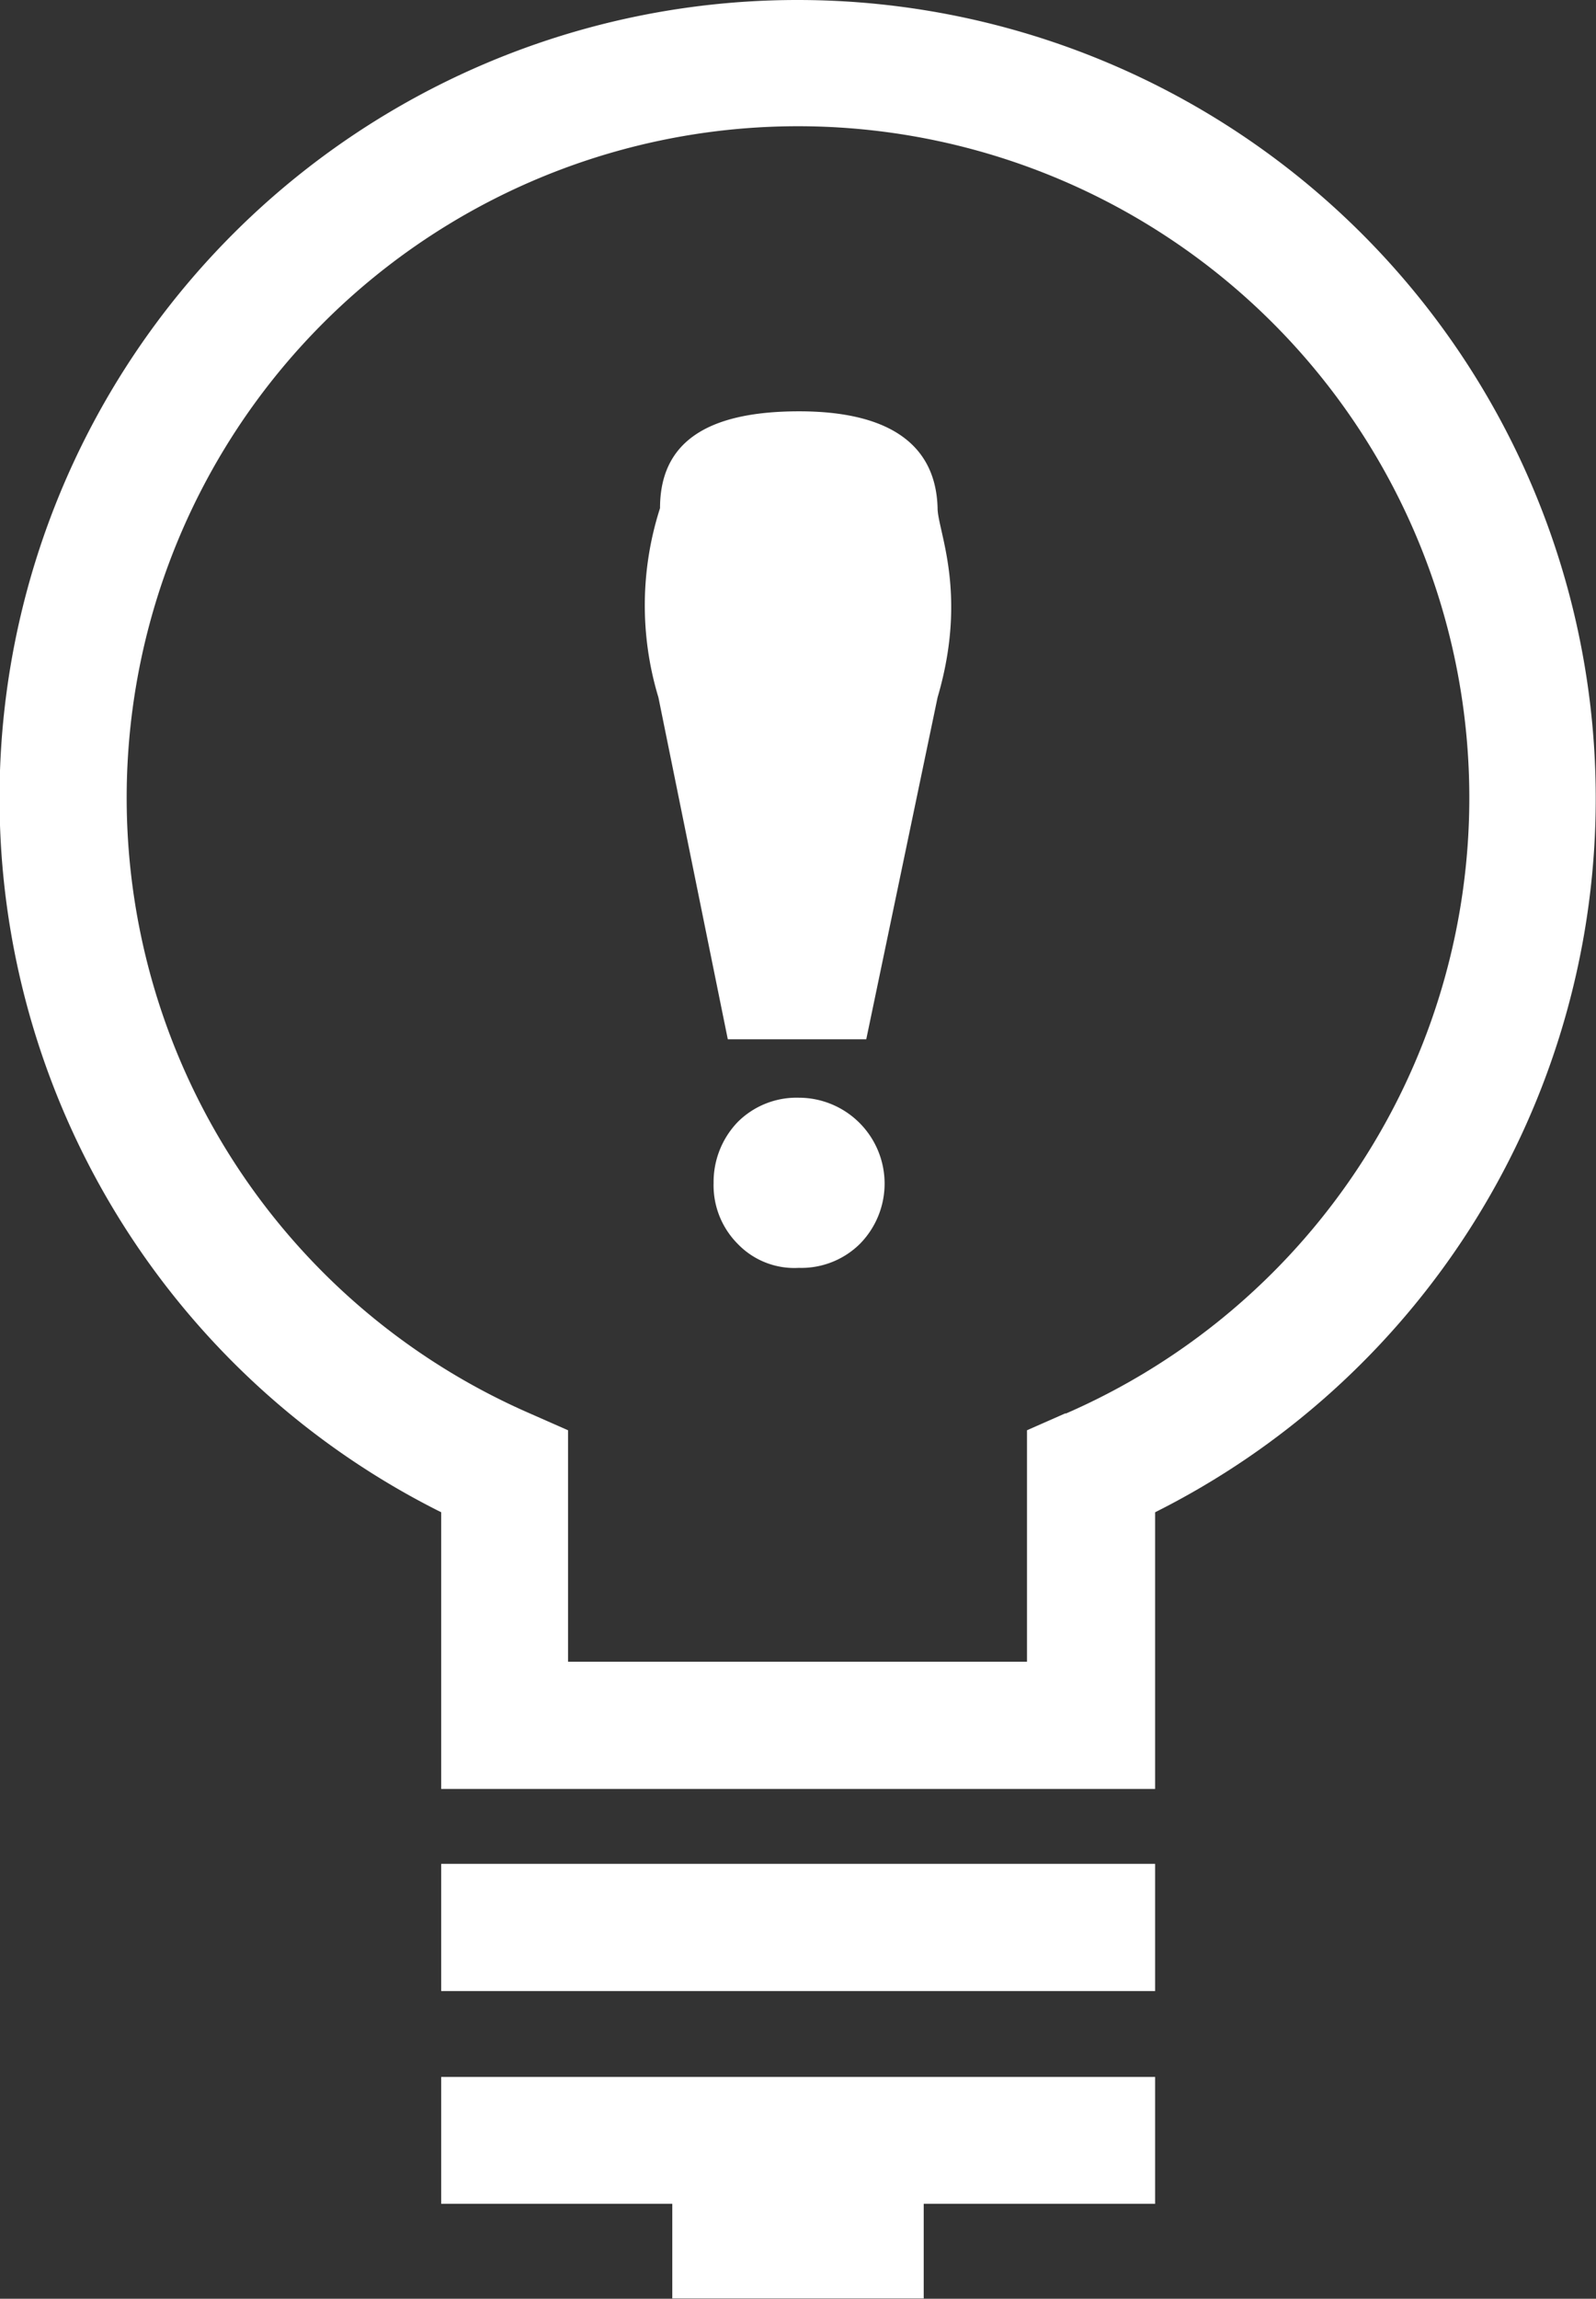
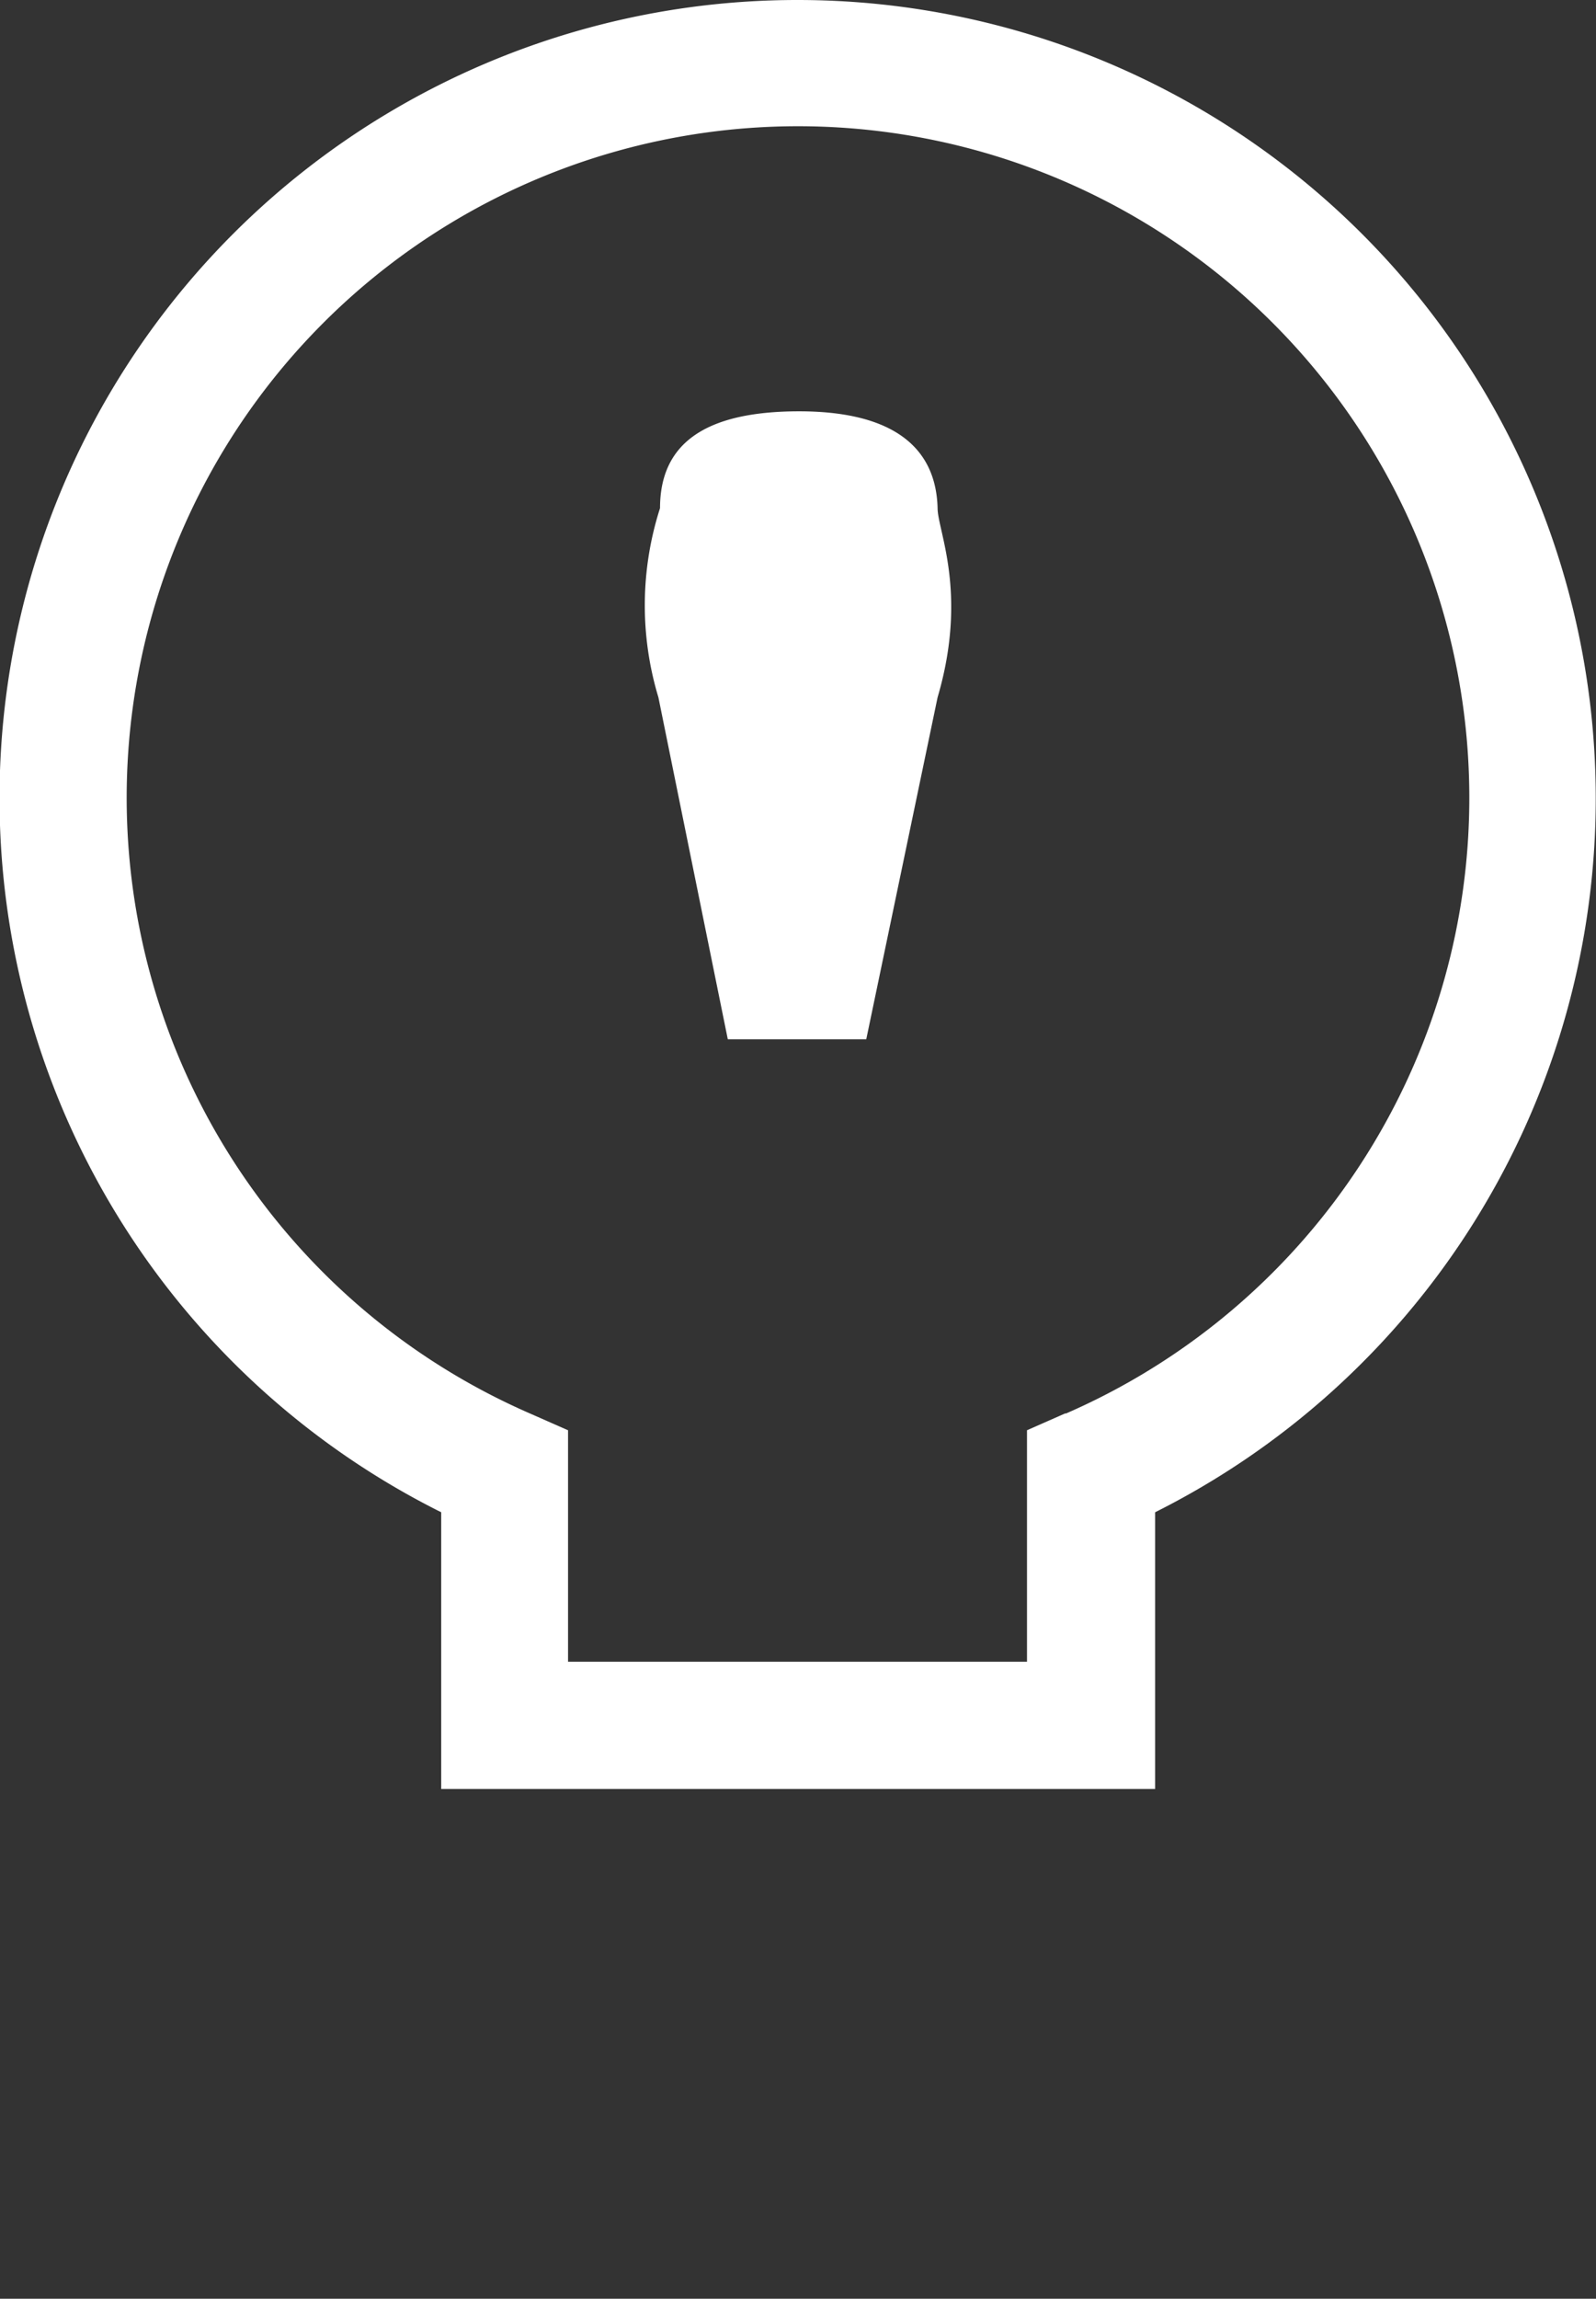
<svg xmlns="http://www.w3.org/2000/svg" viewBox="0 0 49.45 71.2">
  <rect x="0" y="0" width="49.45" height="71.2" fill="#333333" stroke="none" />
  <defs>
    <style>.cls-1{fill:#fff;}</style>
  </defs>
  <g id="レイヤー_2" data-name="レイヤー 2">
    <g id="レイヤー_1-2" data-name="レイヤー 1">
-       <path class="cls-1" d="M24.75,34a2.58,2.58,0,0,0-1.89.75,2.68,2.68,0,0,0-.75,1.89,2.57,2.57,0,0,0,.75,1.89,2.43,2.43,0,0,0,1.89.74,2.58,2.58,0,0,0,1.89-.74A2.66,2.66,0,0,0,24.75,34Z" />
      <path class="cls-1" d="M24.76,12.74c-2.92,0-4.31,1-4.31,3a9.84,9.84,0,0,0-.05,5.86l2.15,10.59h4.29L29.05,21.6c.95-3.23,0-5.16,0-5.86C29,13.77,27.55,12.74,24.76,12.74Z" />
      <path class="cls-1" d="M24.73,0A24.72,24.72,0,0,0,13.67,46.84v8.57H35.79V46.84A24.73,24.73,0,0,0,24.73,0ZM33,43.78l-1.18.52v7.17H17.6V44.3l-1.18-.52a20.8,20.8,0,1,1,16.61,0Z" />
-       <rect class="cls-1" x="13.67" y="57.73" width="22.12" height="3.94" />
-       <polygon class="cls-1" points="13.67 68.26 20.83 68.26 20.83 71.19 28.62 71.19 28.62 68.26 35.79 68.26 35.79 64.33 13.67 64.33 13.67 68.26" />
    </g>
  </g>
</svg>